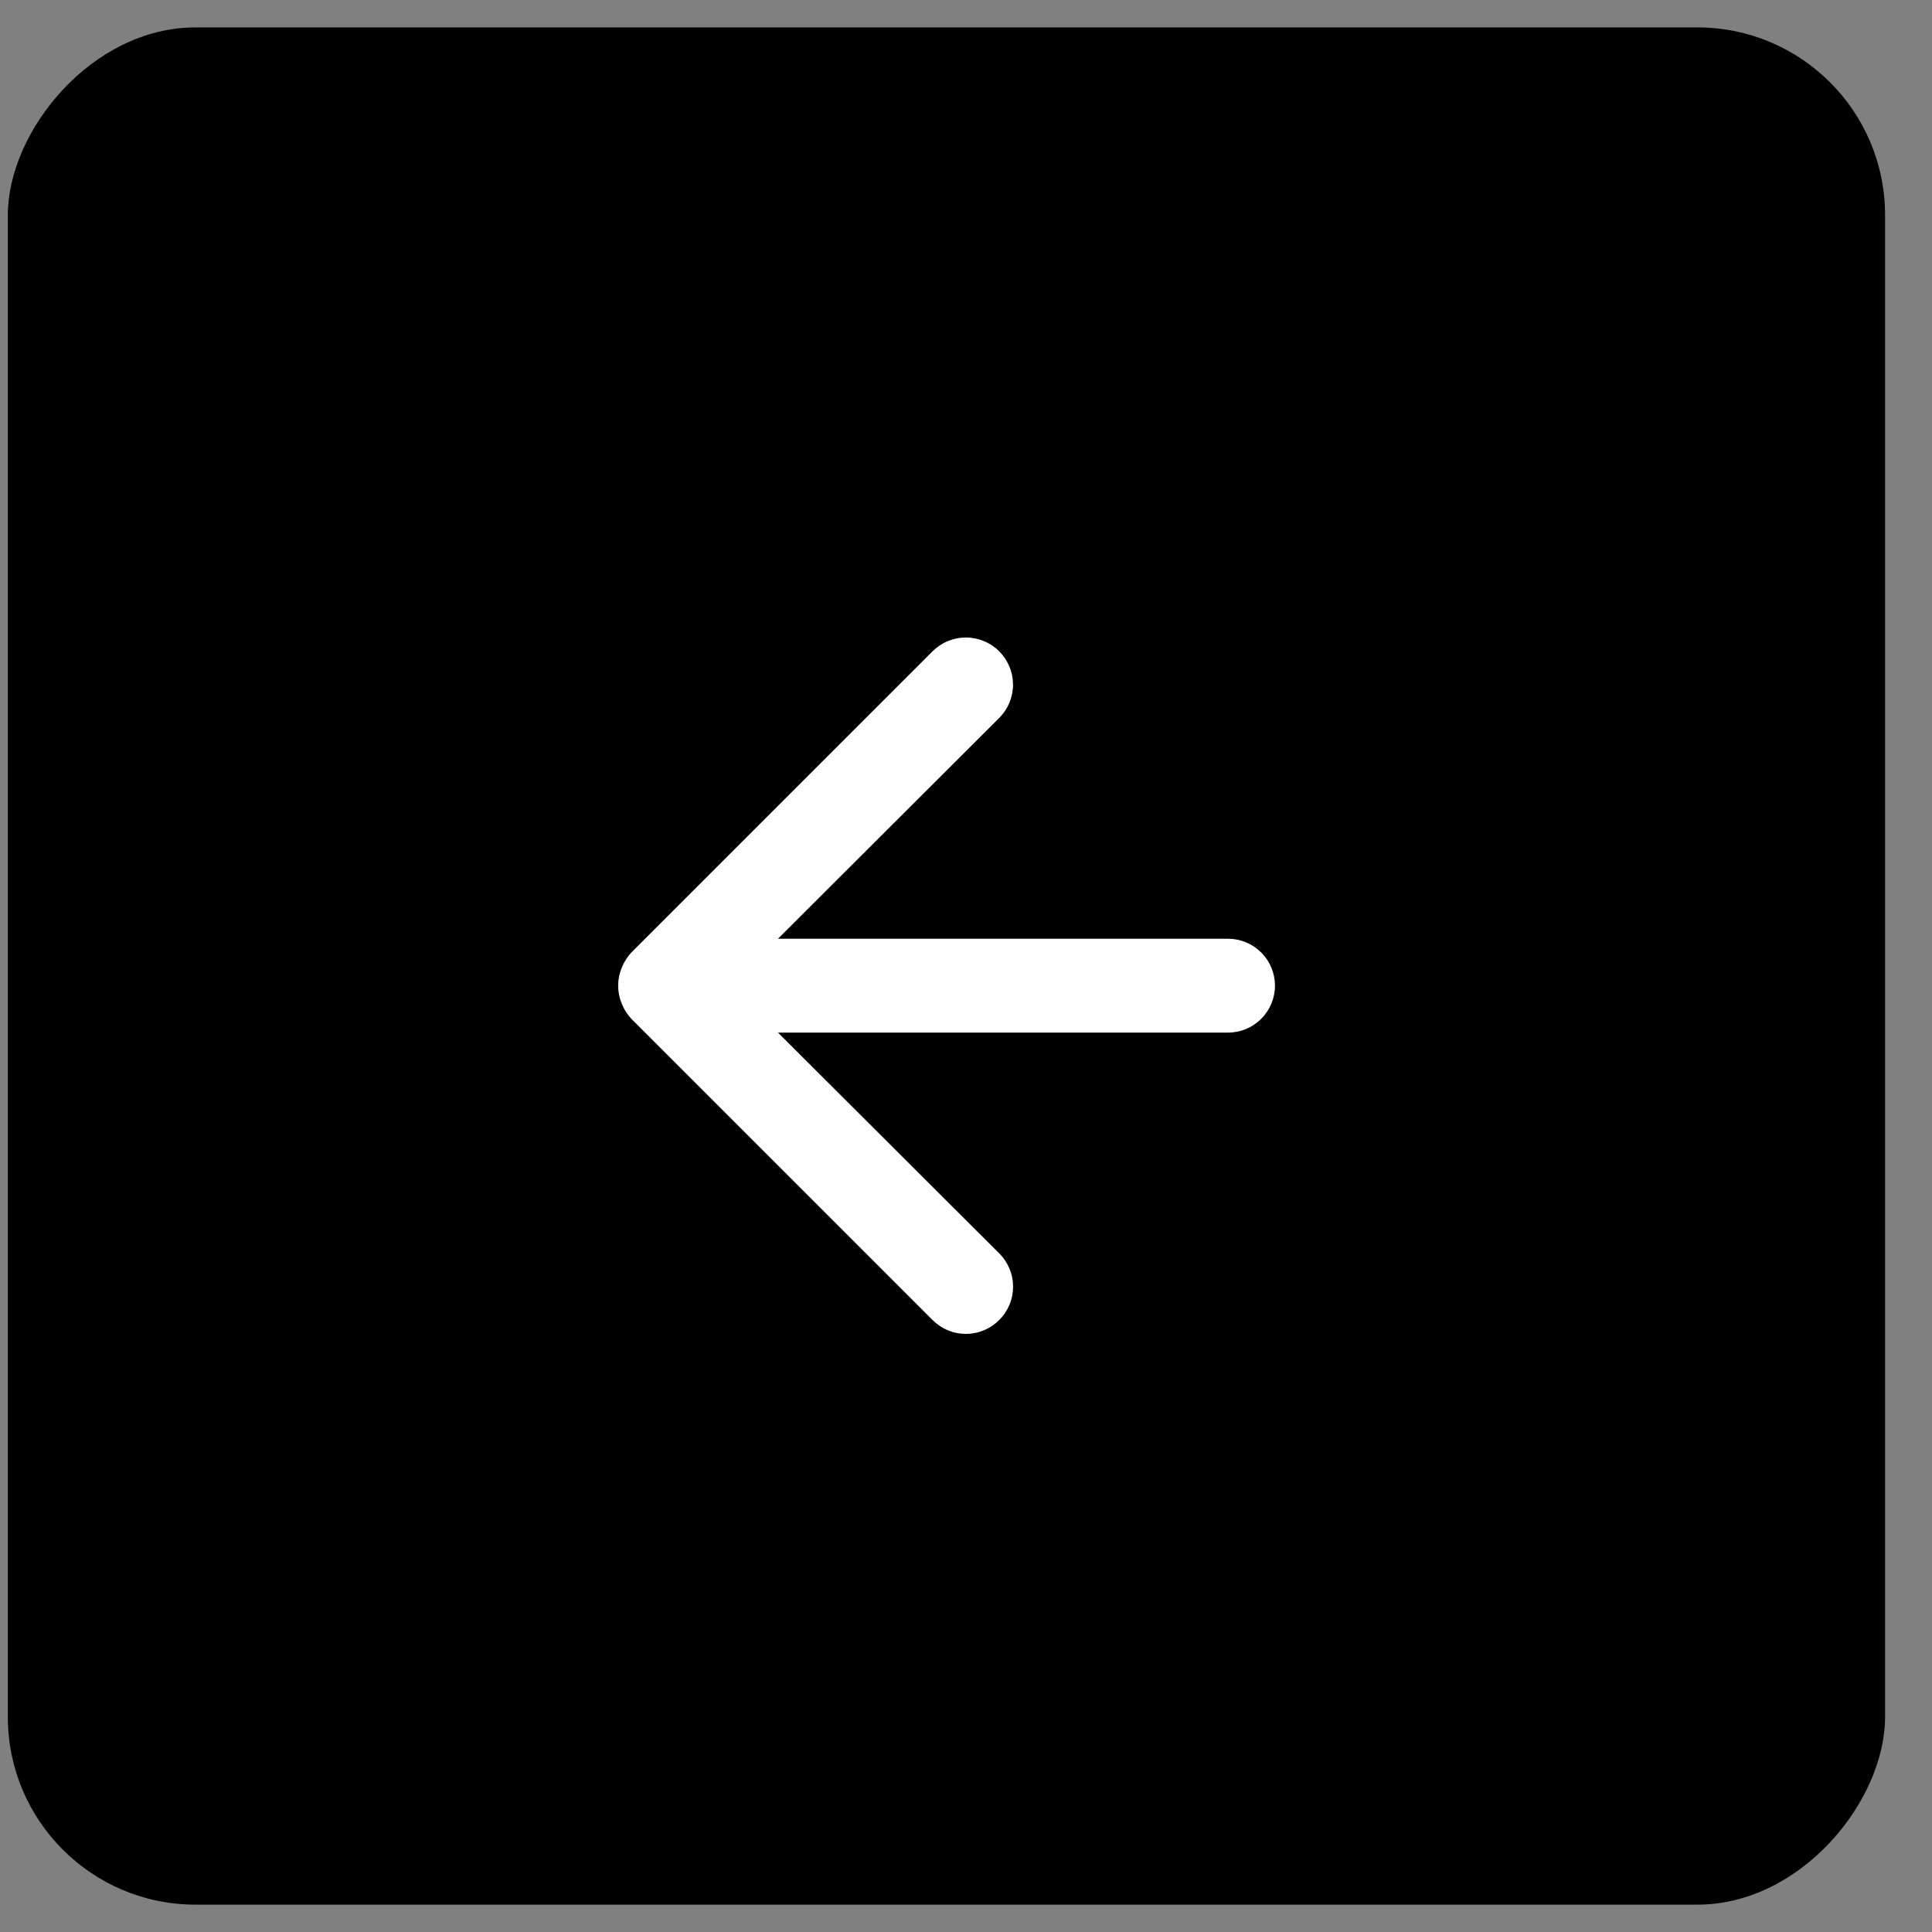
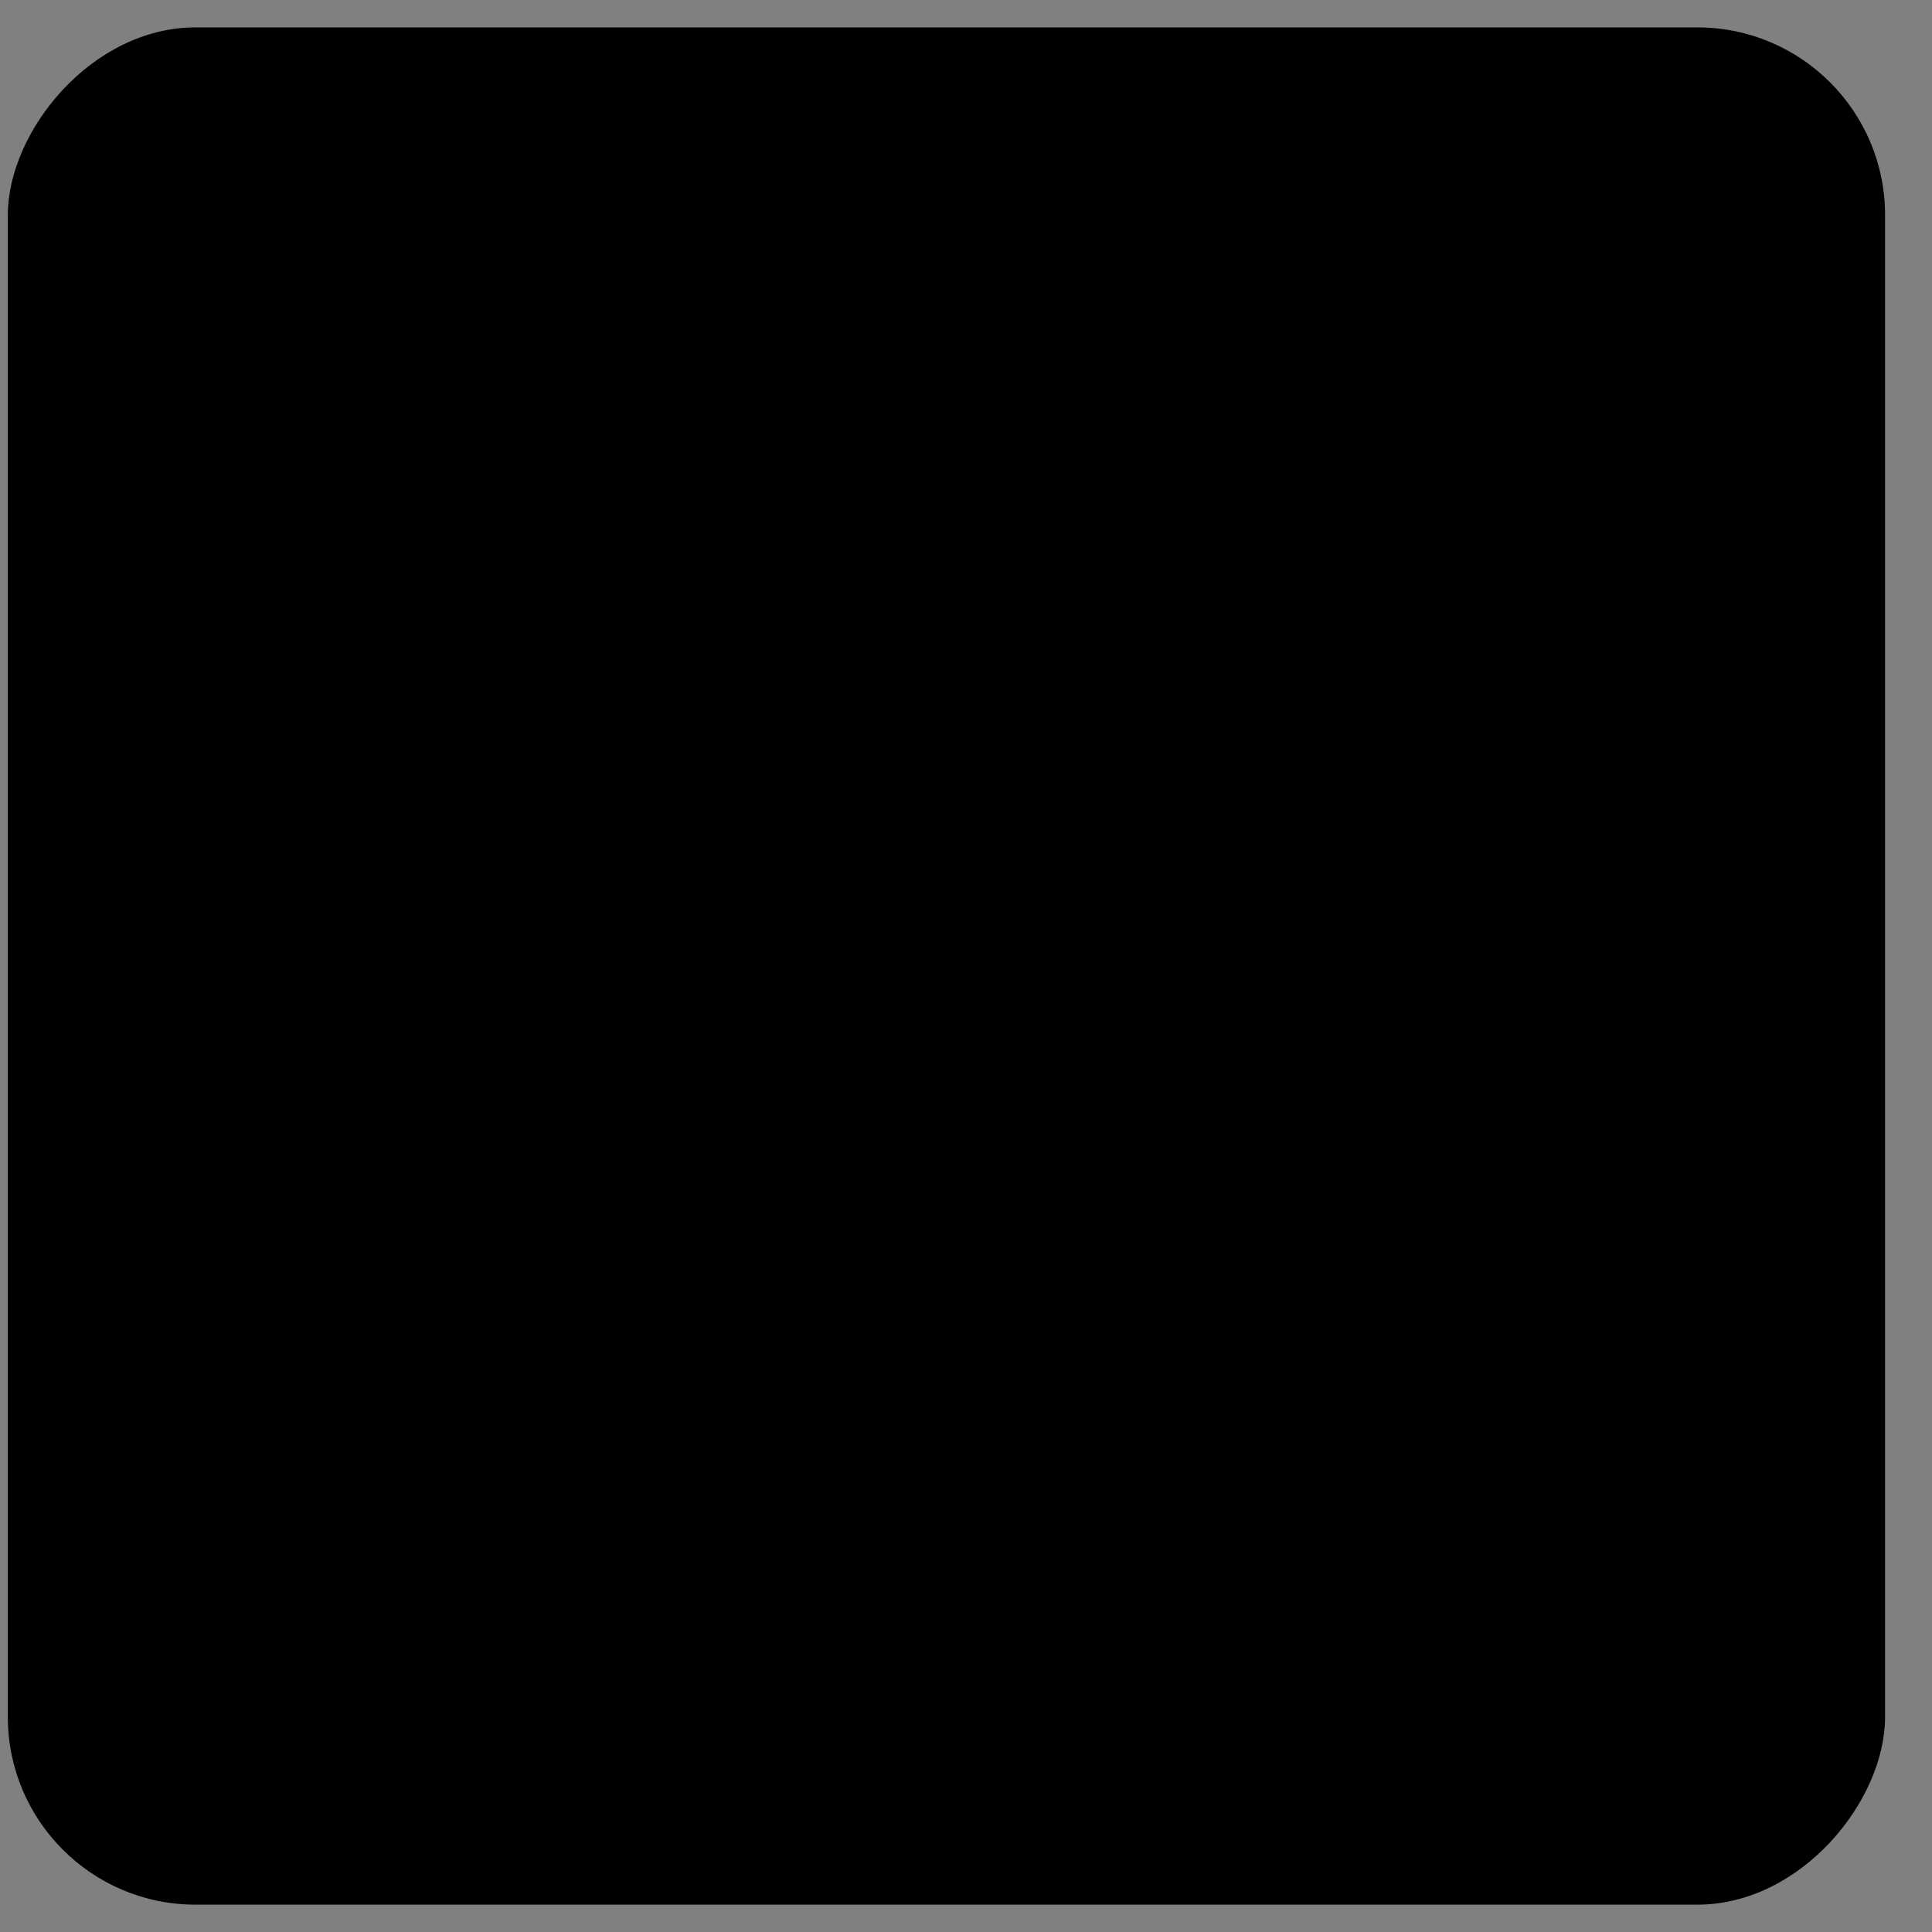
<svg xmlns="http://www.w3.org/2000/svg" width="38" height="38" viewBox="0 0 38 38" fill="none">
  <rect x="0" y="0" width="38" height="38" fill="#808080" stroke="none" />
  <rect width="36.923" height="36.923" rx="3.692" transform="matrix(-1 0 0 1 37.077 0.539)" fill="black" />
-   <path d="M12.228 19.036C12.272 18.923 12.338 18.819 12.421 18.731L18.342 12.81C18.428 12.725 18.531 12.656 18.643 12.61C18.756 12.563 18.876 12.539 18.998 12.539C19.244 12.539 19.479 12.637 19.653 12.81C19.739 12.897 19.807 12.999 19.854 13.111C19.901 13.224 19.925 13.344 19.925 13.466C19.925 13.712 19.827 13.947 19.653 14.121L15.302 18.464H24.154C24.399 18.464 24.633 18.561 24.806 18.734C24.98 18.907 25.077 19.142 25.077 19.387C25.077 19.631 24.98 19.866 24.806 20.039C24.633 20.213 24.399 20.31 24.154 20.31H15.302L19.653 24.652C19.74 24.738 19.808 24.84 19.855 24.953C19.902 25.065 19.926 25.186 19.926 25.308C19.926 25.429 19.902 25.55 19.855 25.663C19.808 25.775 19.74 25.877 19.653 25.963C19.567 26.049 19.465 26.118 19.353 26.165C19.24 26.212 19.12 26.236 18.998 26.236C18.876 26.236 18.755 26.212 18.643 26.165C18.53 26.118 18.428 26.049 18.342 25.963L12.421 20.042C12.338 19.954 12.272 19.851 12.228 19.738C12.135 19.513 12.135 19.261 12.228 19.036Z" fill="white" />
</svg>